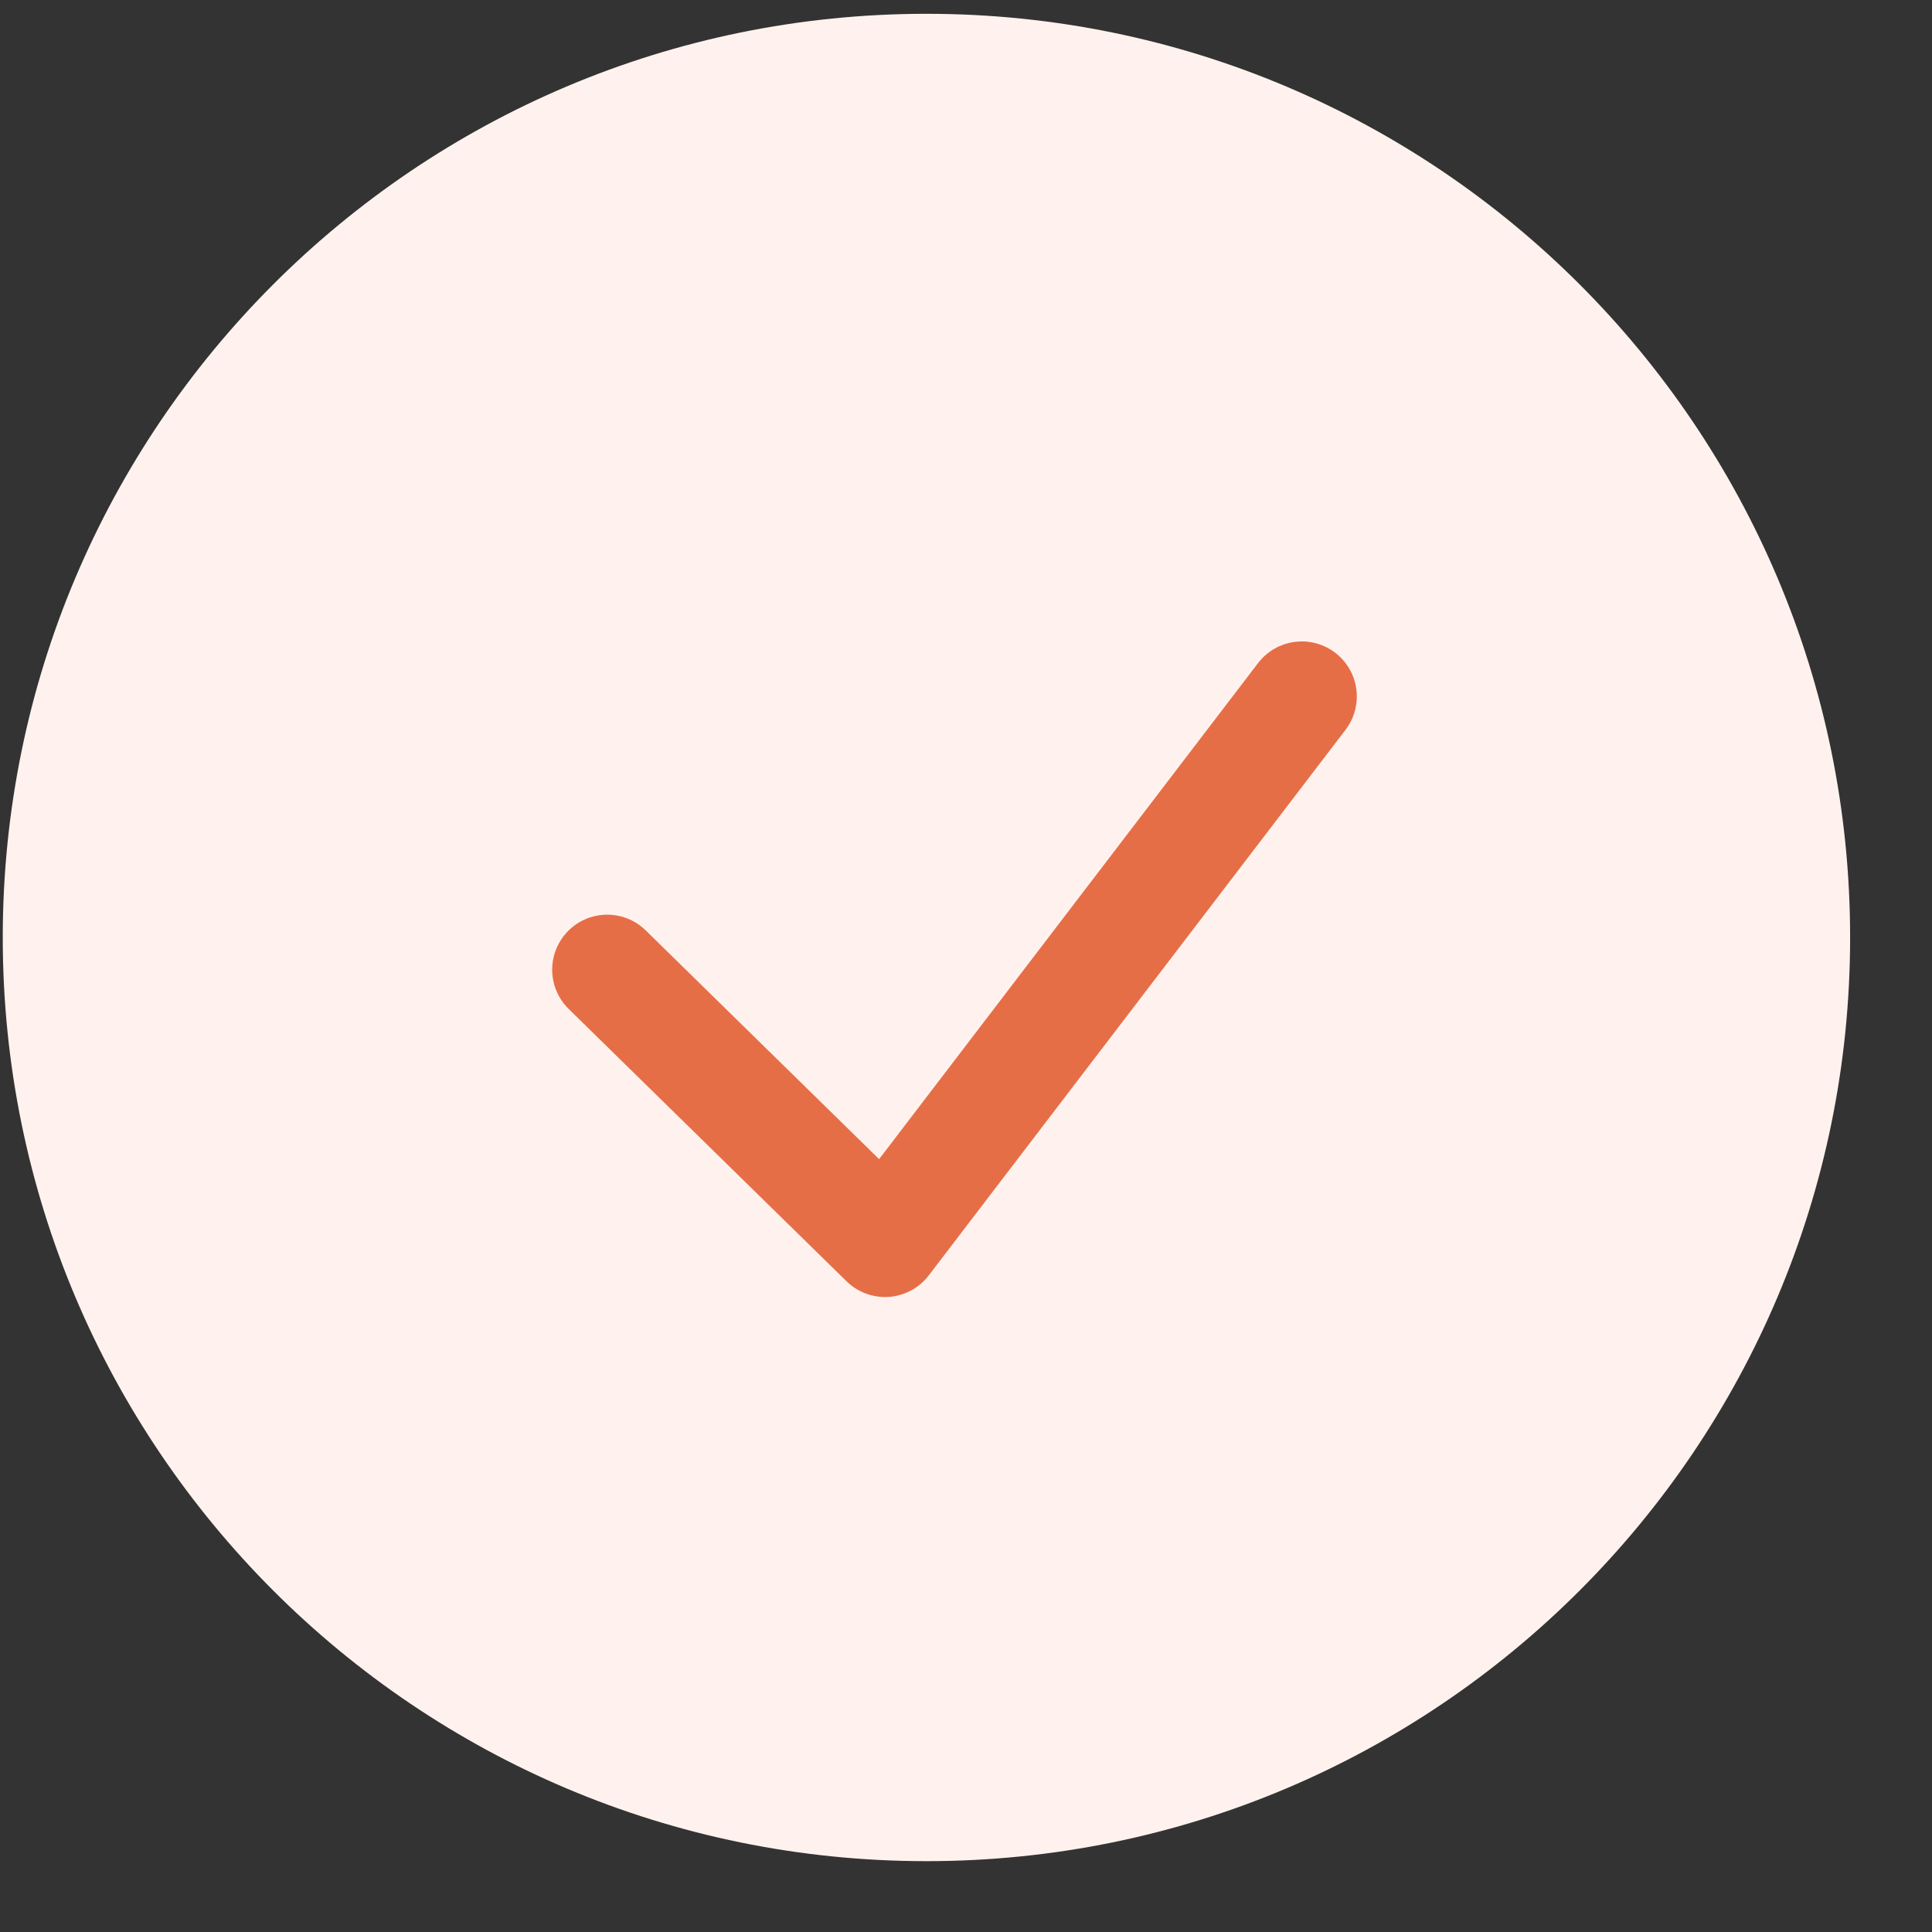
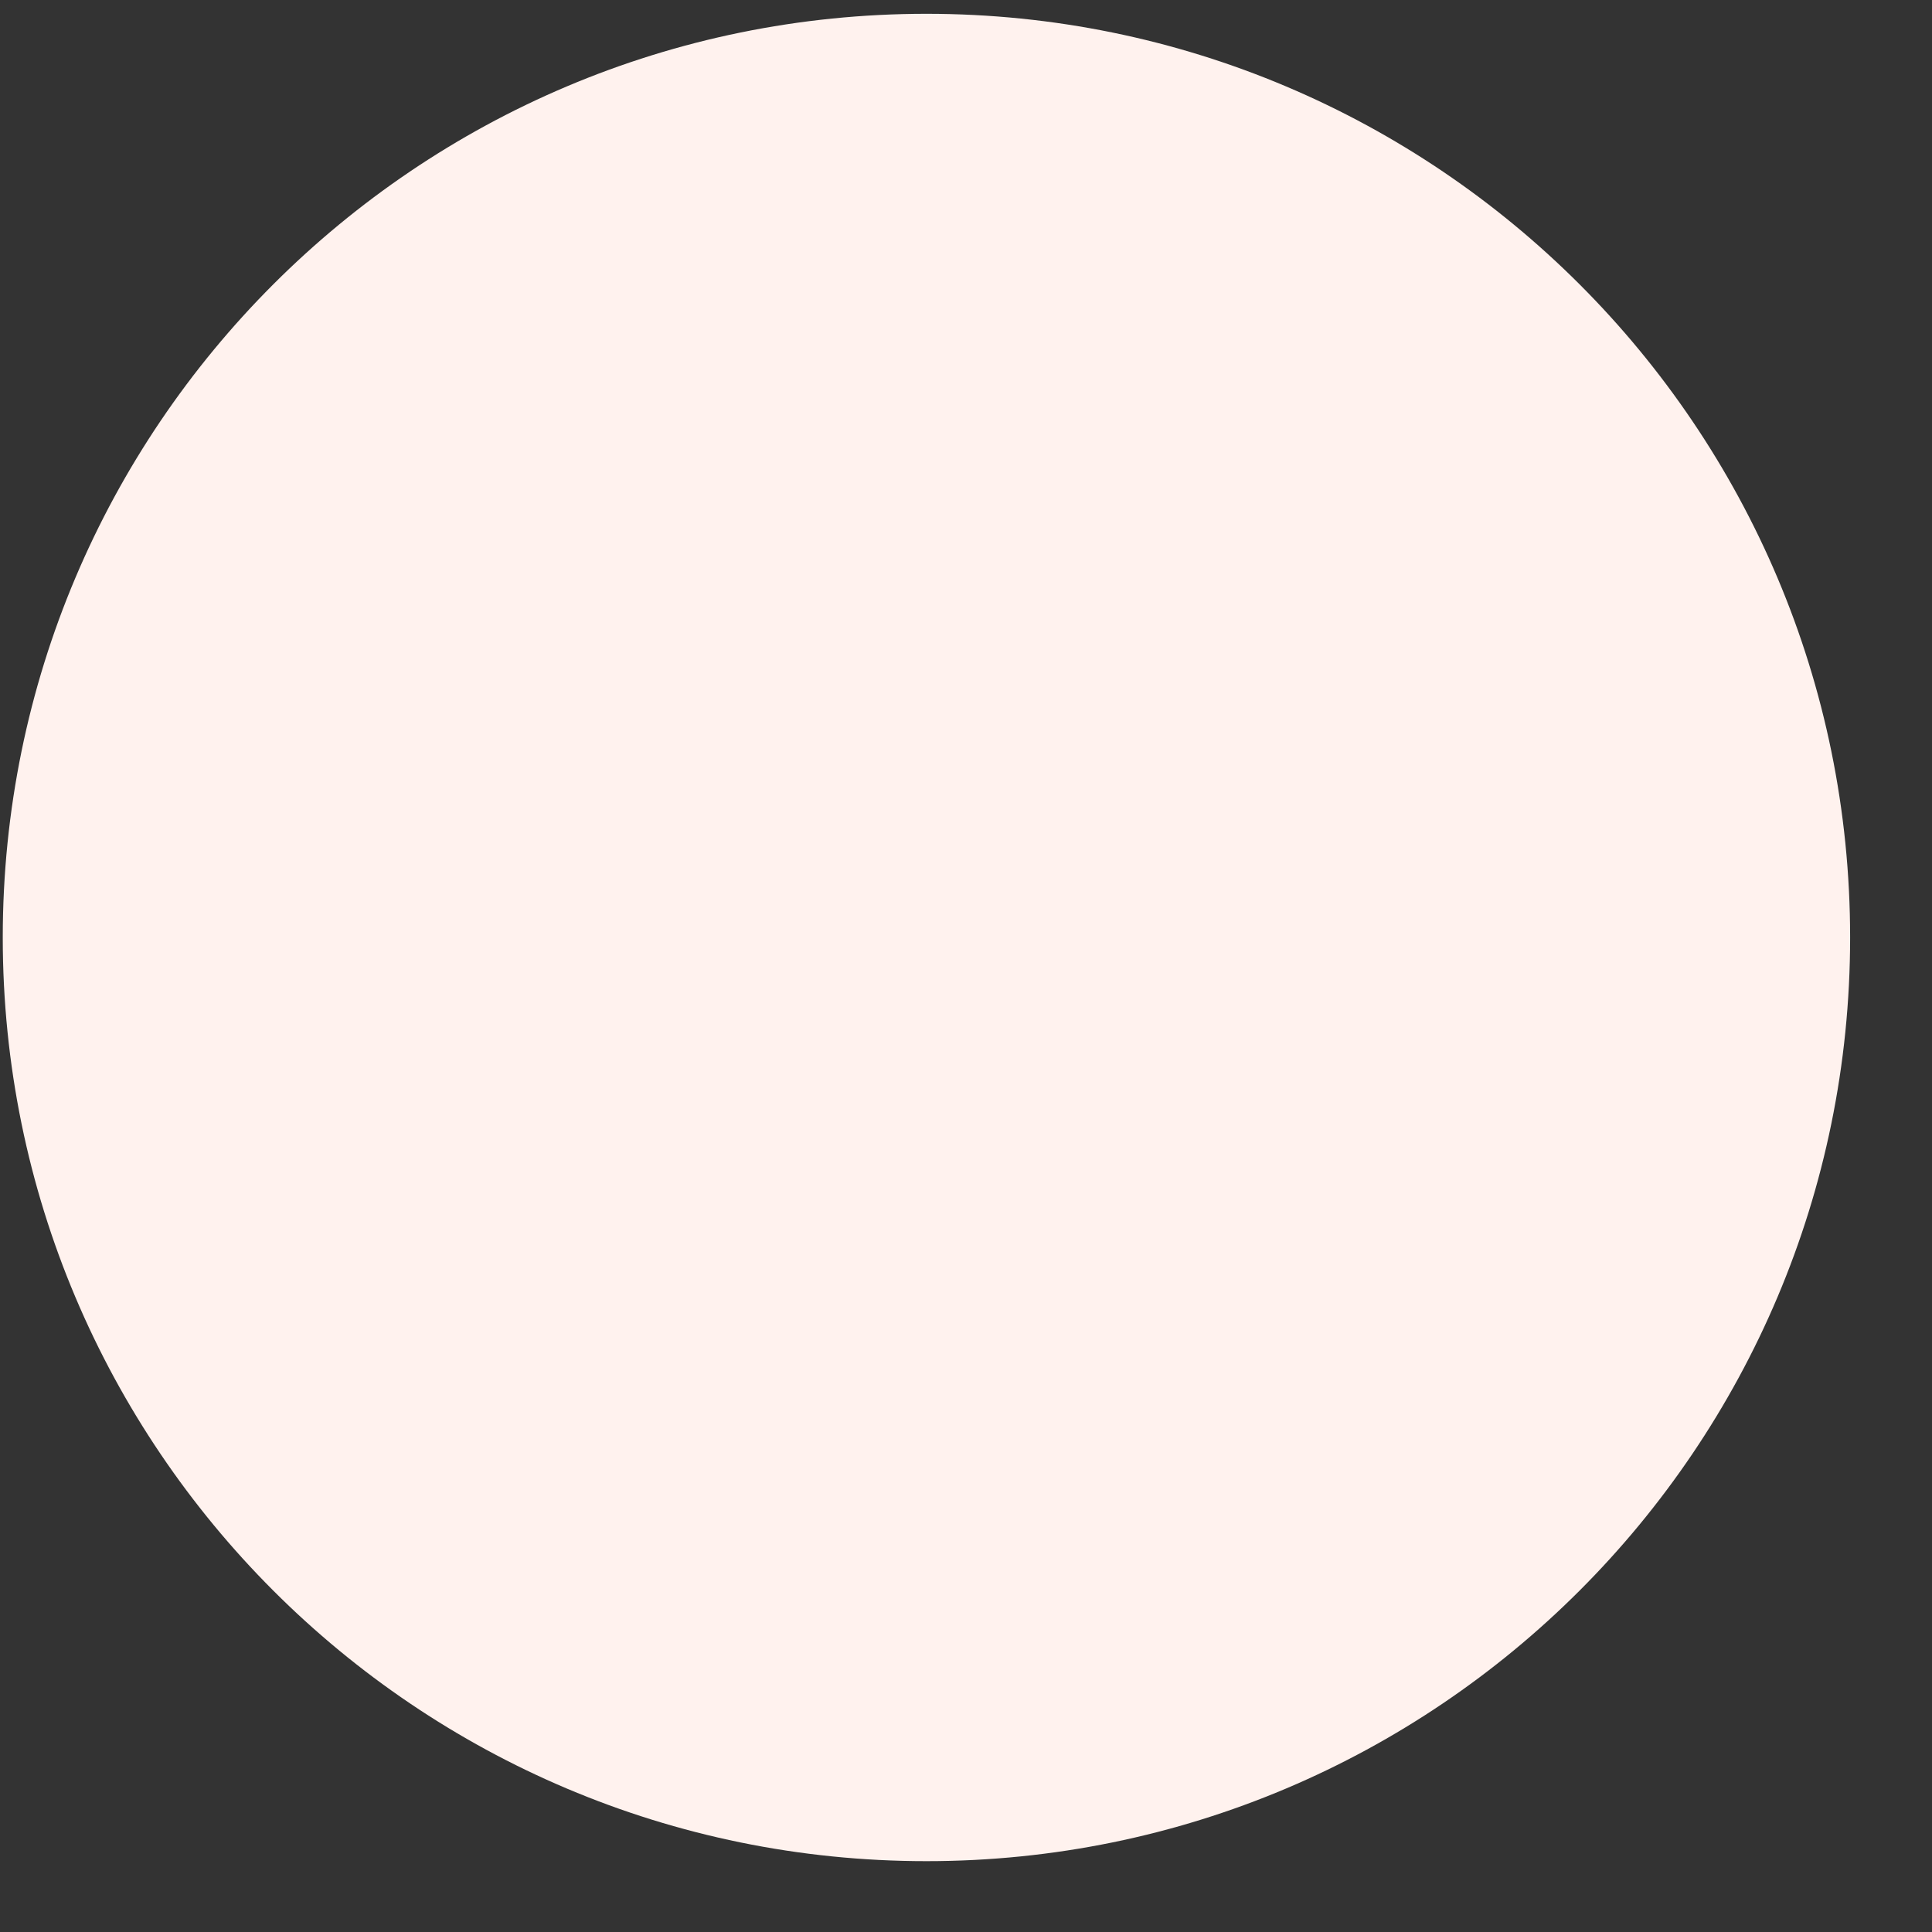
<svg xmlns="http://www.w3.org/2000/svg" width="21" height="21" viewBox="0 0 21 21" fill="none">
  <rect x="0" y="0" width="21" height="21" fill="#333333" stroke="none" />
  <path d="M10.07 20.23C15.615 20.23 20.11 15.735 20.11 10.19C20.11 4.645 15.615 0.15 10.07 0.15C4.525 0.15 0.03 4.645 0.03 10.19C0.03 15.735 4.525 20.23 10.07 20.23Z" fill="#FFF2EE" />
-   <path d="M14.15 7.57L9.62 13.5L6.6 10.54" stroke="#E66E47" stroke-width="1.196" stroke-miterlimit="10" stroke-linecap="round" stroke-linejoin="round" />
</svg>